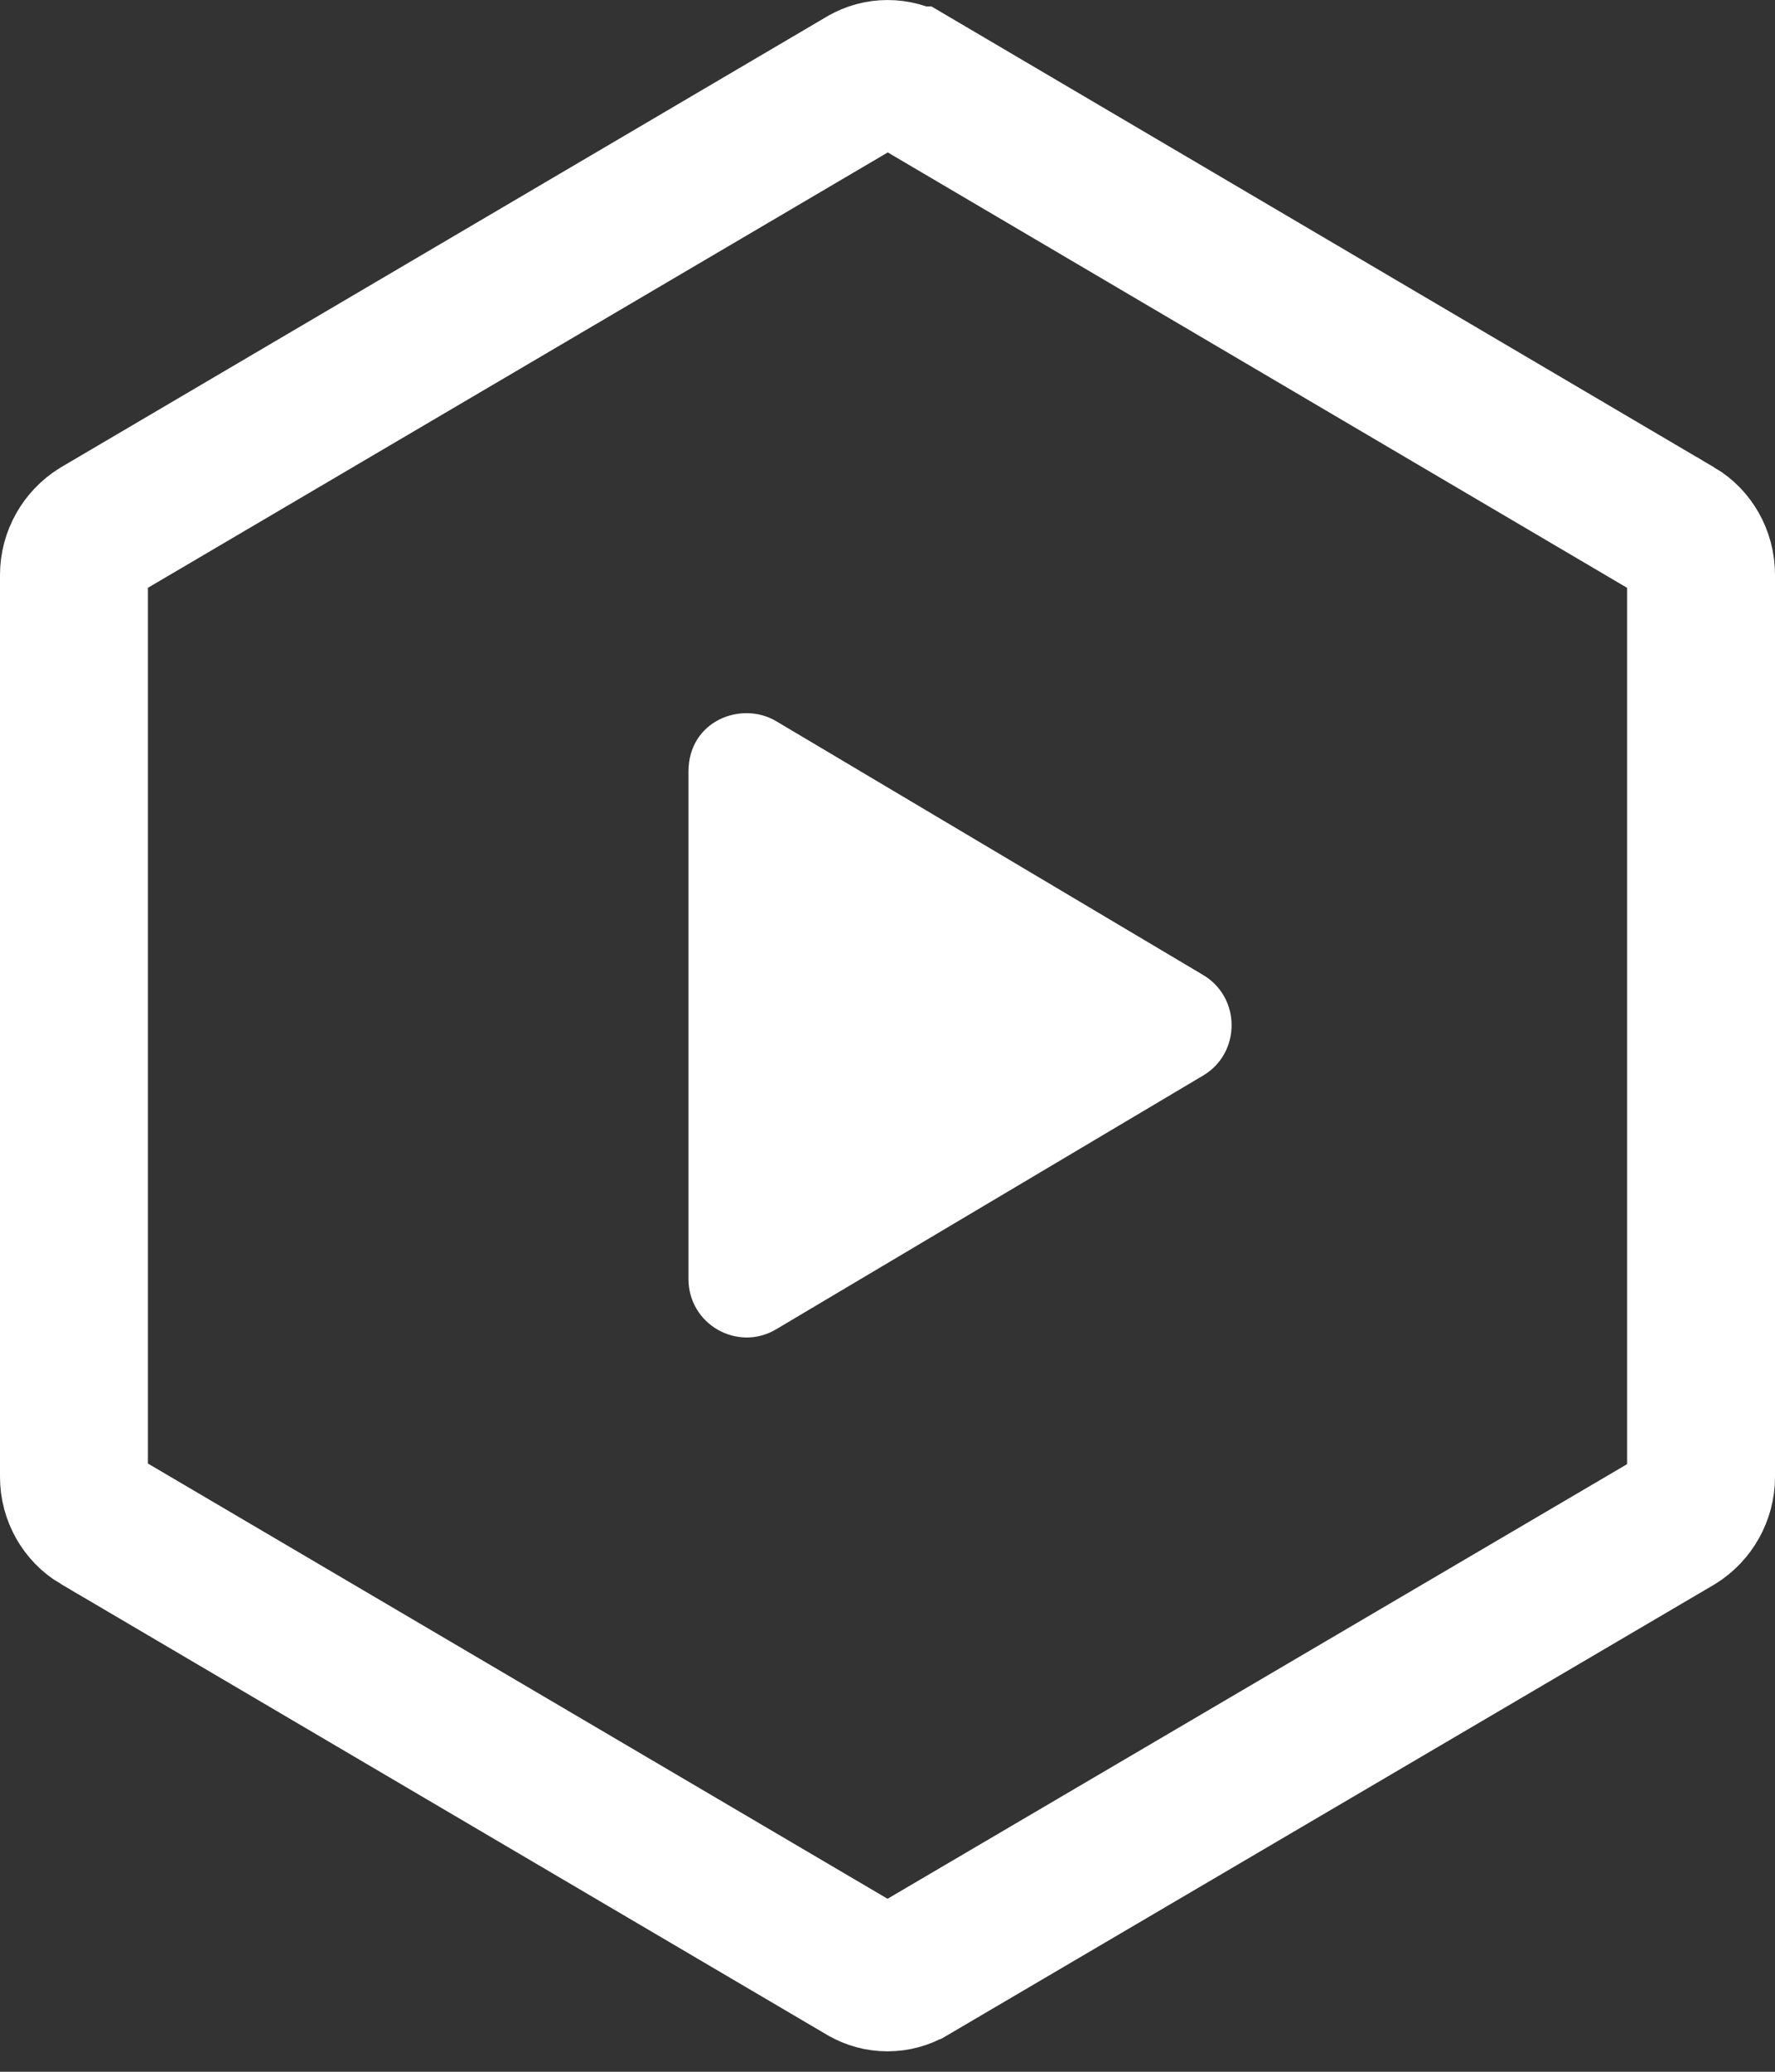
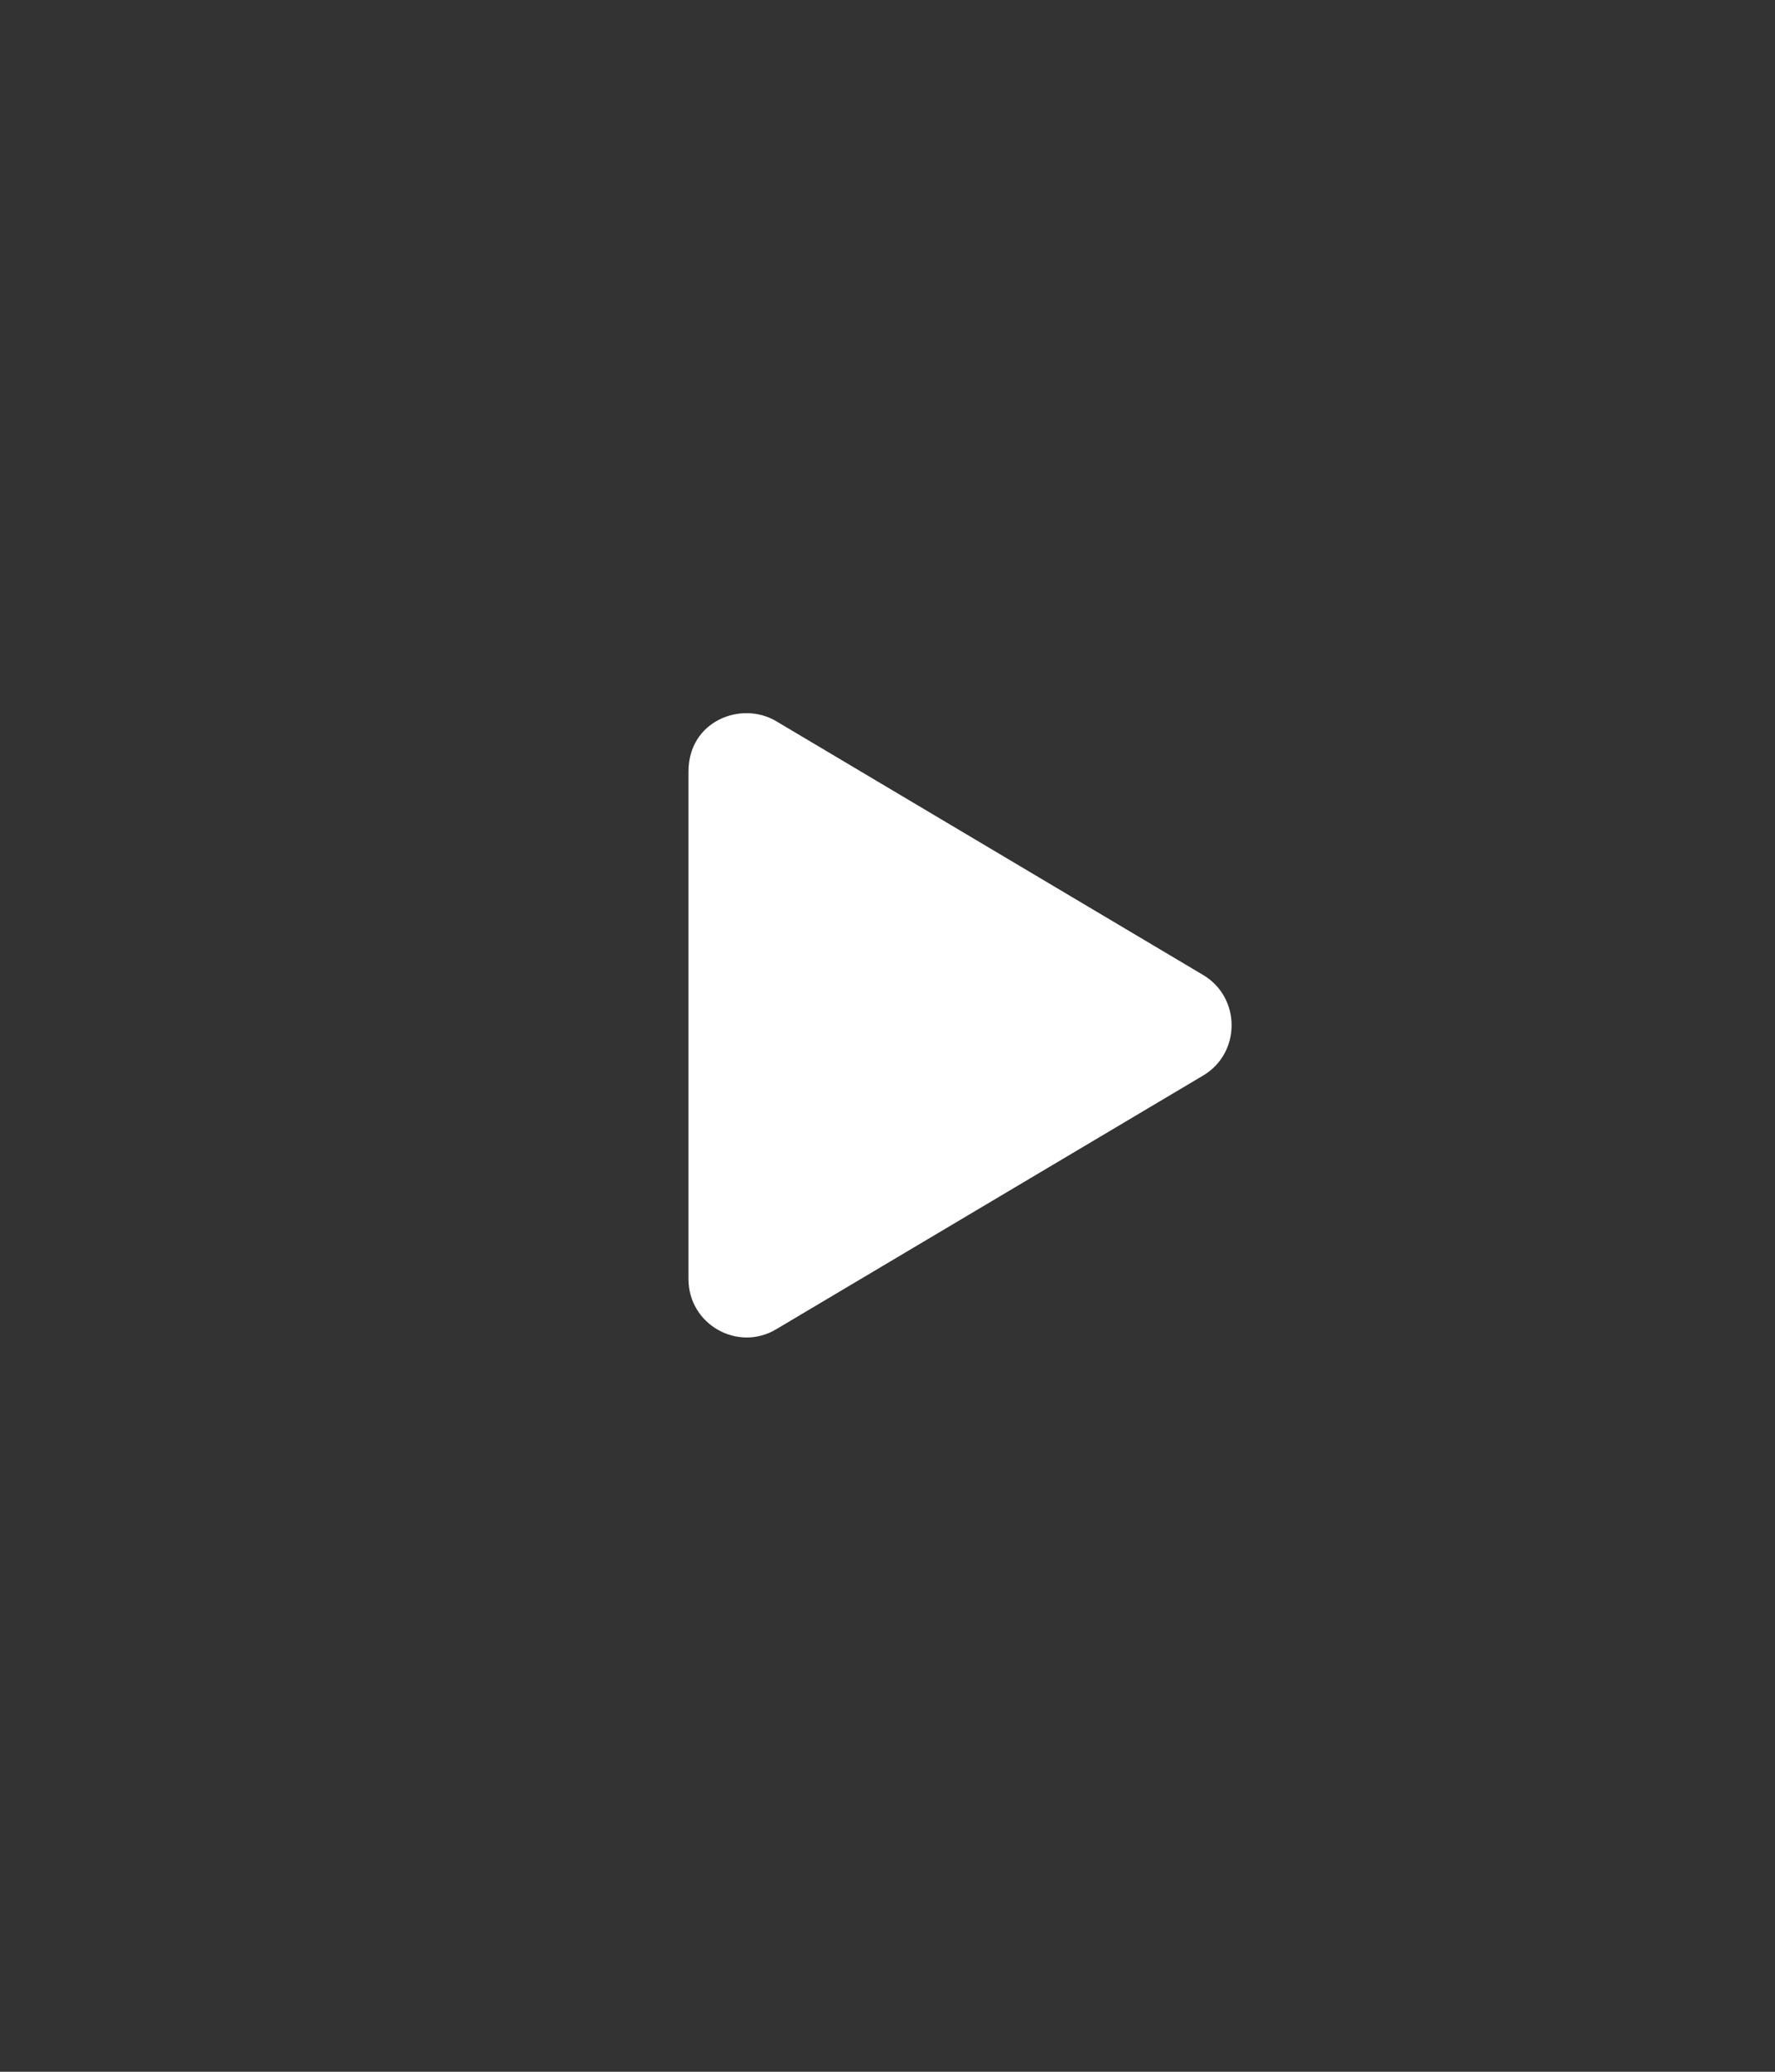
<svg xmlns="http://www.w3.org/2000/svg" width="24" height="28" viewBox="0 0 24 28" fill="none">
  <rect x="0" y="0" width="24" height="28" fill="#333333" stroke="none" />
-   <path d="M11.691 26.64L11.689 26.639L1.327 20.544C1.326 20.544 1.326 20.544 1.326 20.544C1.13 20.428 1 20.206 1 19.961V7.77C1 7.529 1.128 7.303 1.332 7.177L11.689 1.085L11.691 1.084C11.878 0.974 12.118 0.97 12.32 1.087C12.321 1.087 12.322 1.087 12.322 1.087L22.673 7.18C22.674 7.18 22.674 7.18 22.674 7.18C22.868 7.295 23 7.515 23 7.77V19.961C23 20.203 22.872 20.429 22.669 20.555L12.312 26.639L12.309 26.64C12.119 26.752 11.881 26.752 11.691 26.64Z" stroke="white" stroke-width="2" />
  <path d="M16.266 13.176L10.495 9.747C10.027 9.468 9.309 9.739 9.309 10.428V17.285C9.309 17.902 9.976 18.275 10.495 17.965L16.266 14.537C16.781 14.233 16.782 13.481 16.266 13.176Z" fill="white" />
</svg>